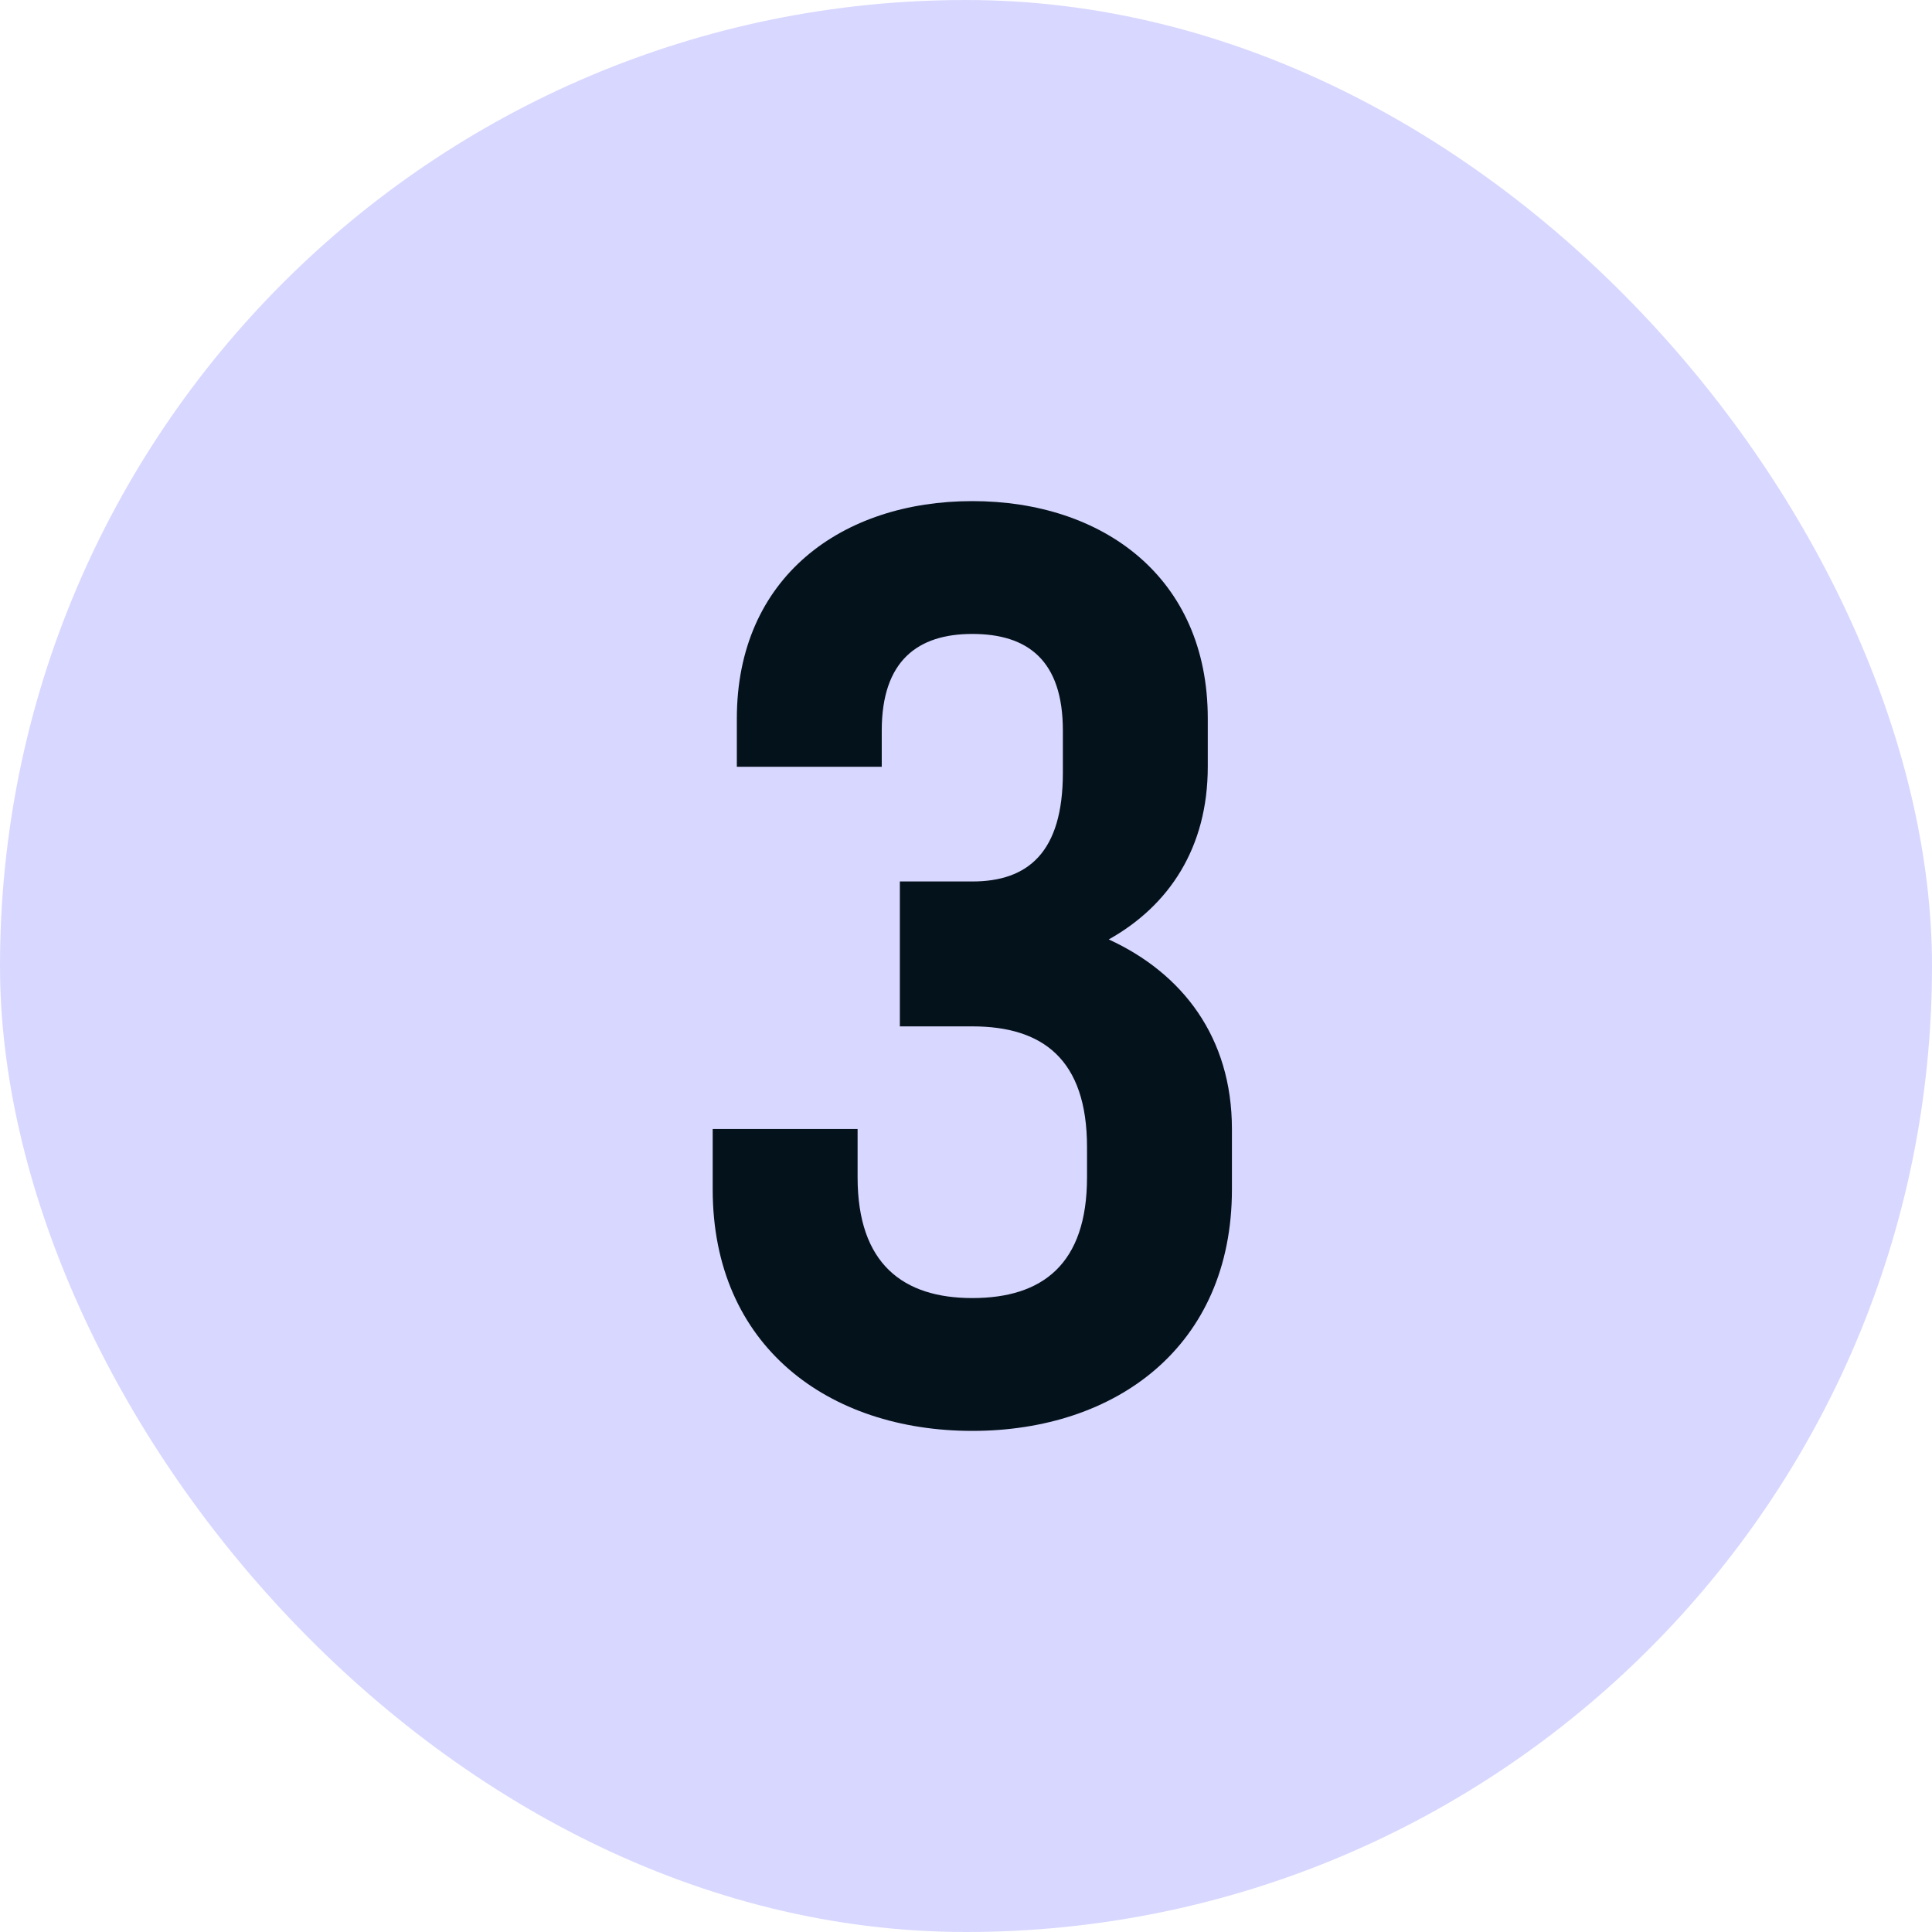
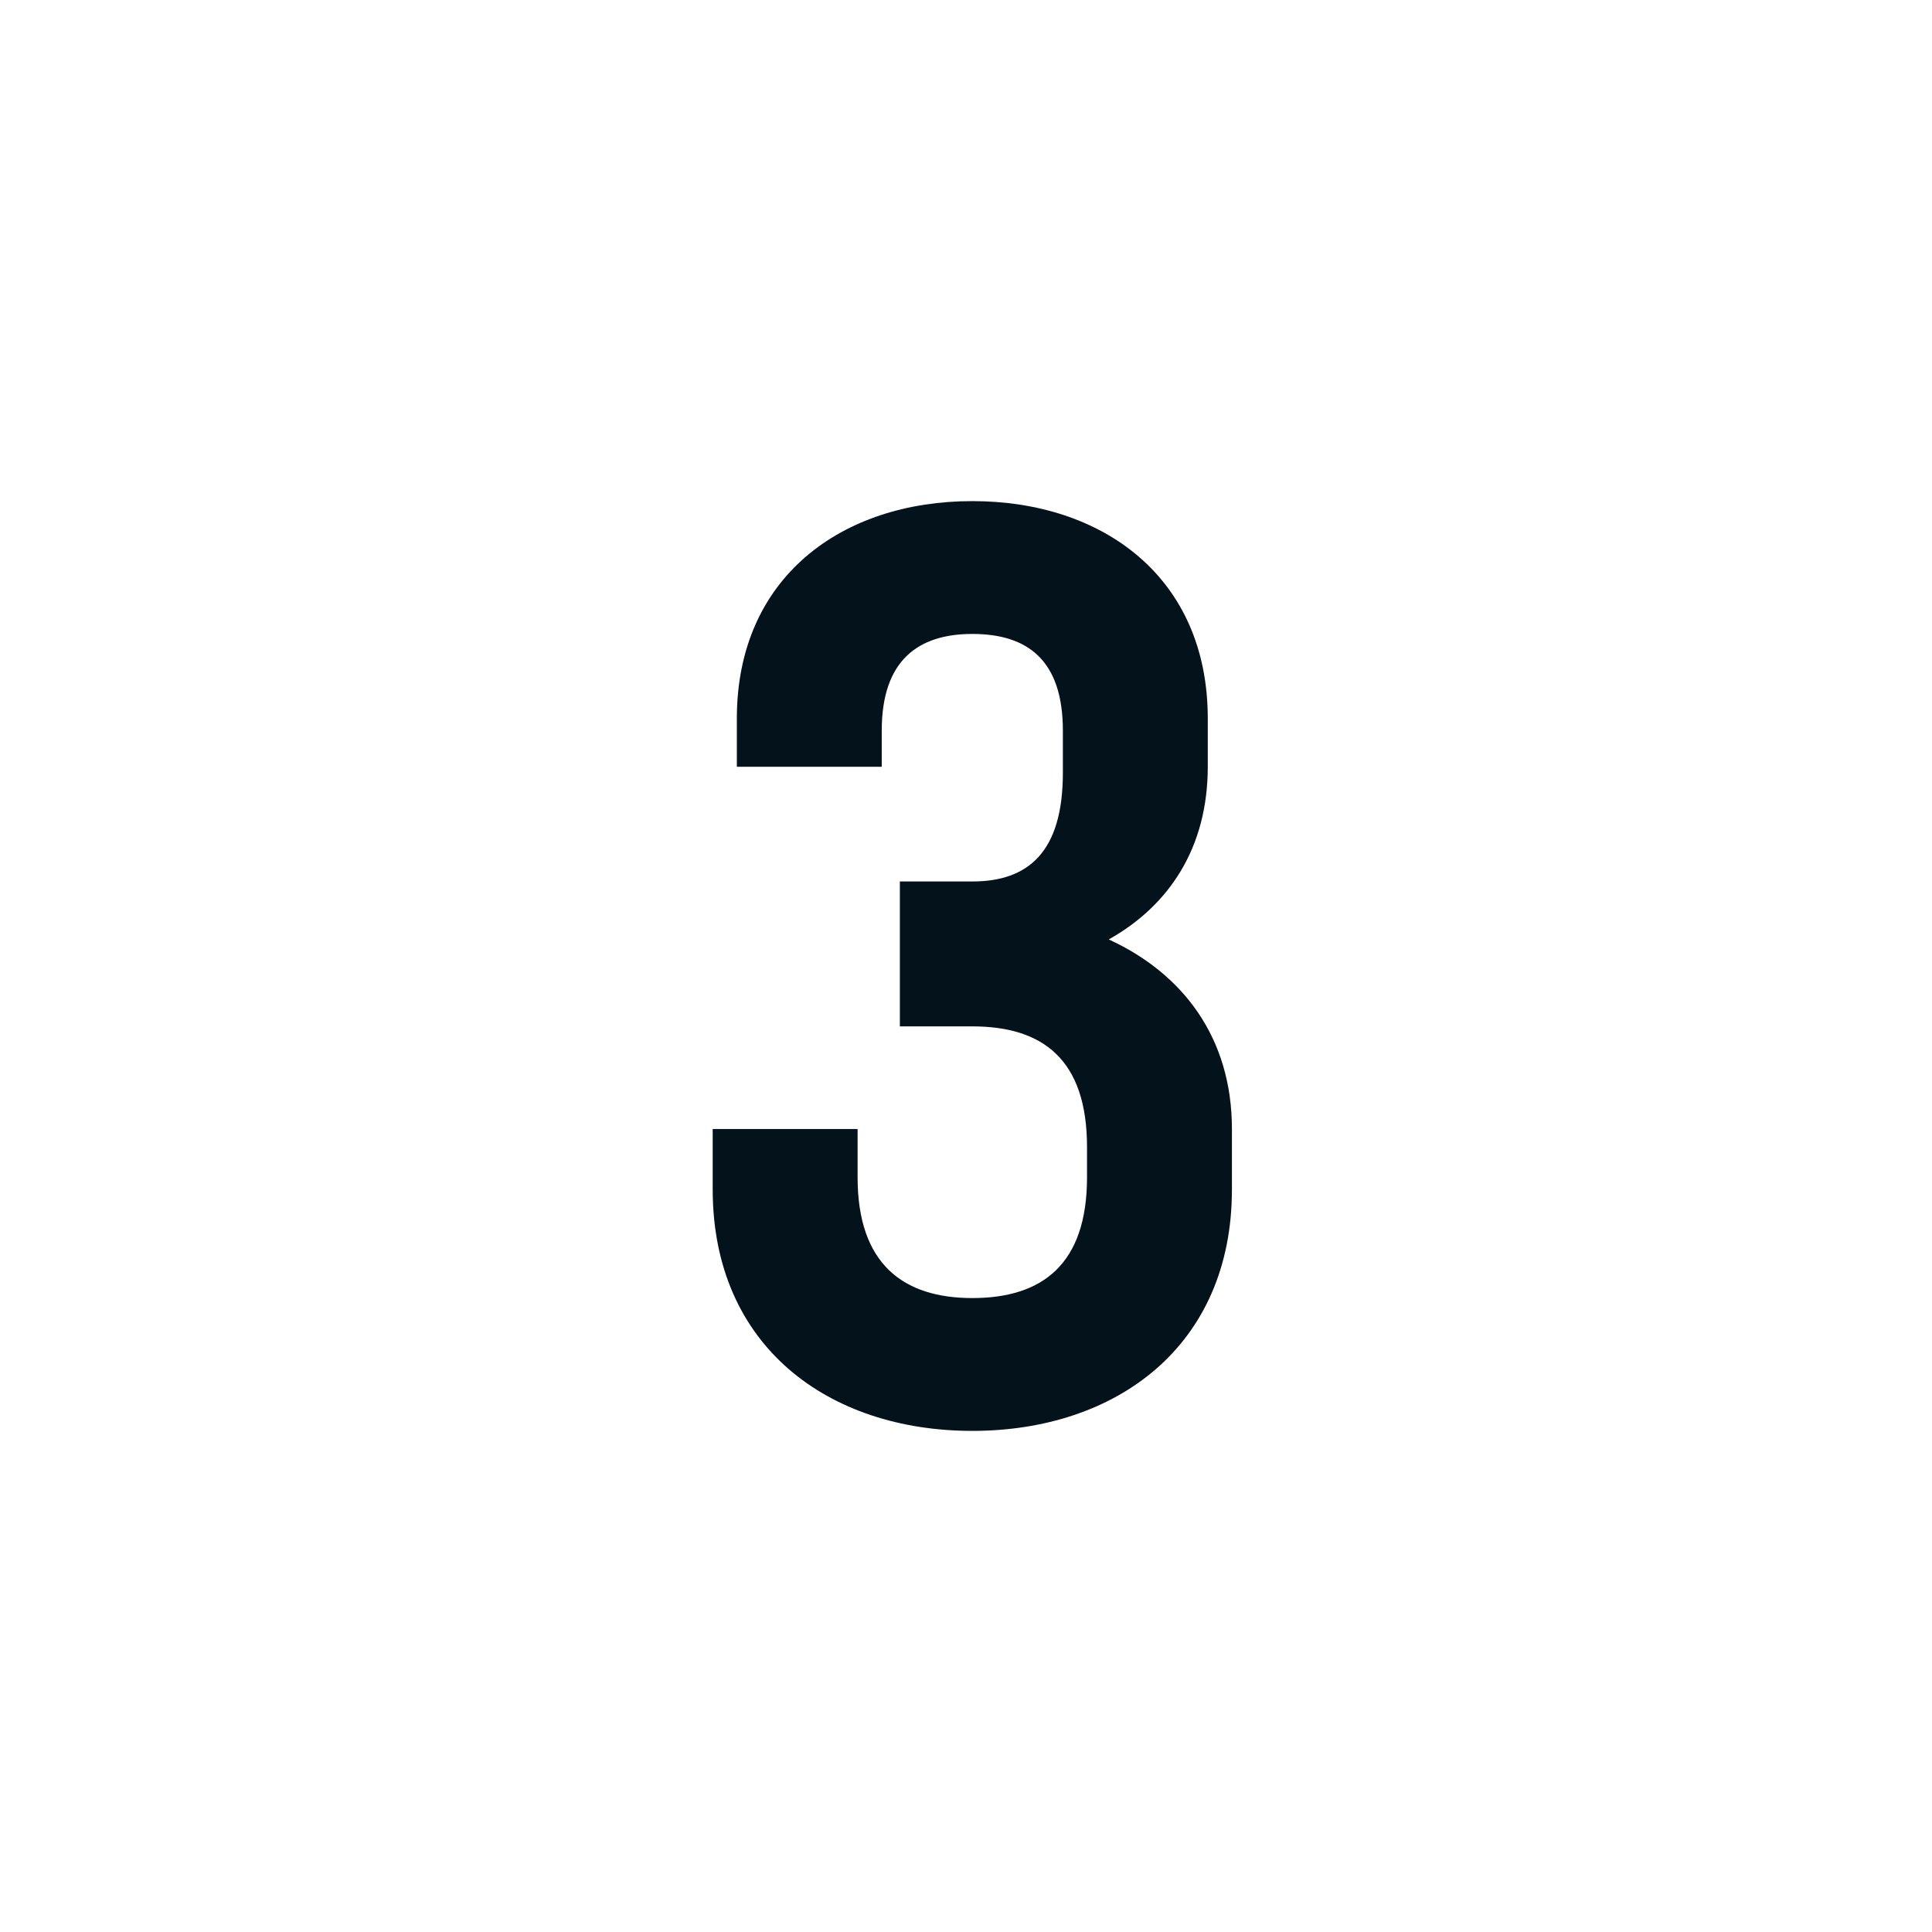
<svg xmlns="http://www.w3.org/2000/svg" width="64" height="64" viewBox="0 0 64 64" fill="none">
-   <rect width="64" height="64" rx="32" fill="#D8D7FF" />
  <path d="M32.209 34C34.529 34 36.009 35.08 36.009 38V39C36.009 41.88 34.529 43 32.209 43C29.929 43 28.409 41.88 28.409 39V37.4H23.609V39.4C23.609 44.6 27.449 47.4 32.209 47.4C36.969 47.4 40.809 44.6 40.809 39.4V37.4C40.809 34.36 39.169 32.24 36.729 31.12C38.729 30 40.009 28.08 40.009 25.4V23.8C40.009 19.12 36.529 16.6 32.209 16.6C27.889 16.6 24.409 19.12 24.409 23.8V25.4H29.209V24.2C29.209 21.88 30.409 21 32.209 21C34.049 21 35.209 21.88 35.209 24.2V25.6C35.209 28.24 34.049 29.2 32.209 29.2H29.809V34H32.209Z" fill="#04121B" />
</svg>